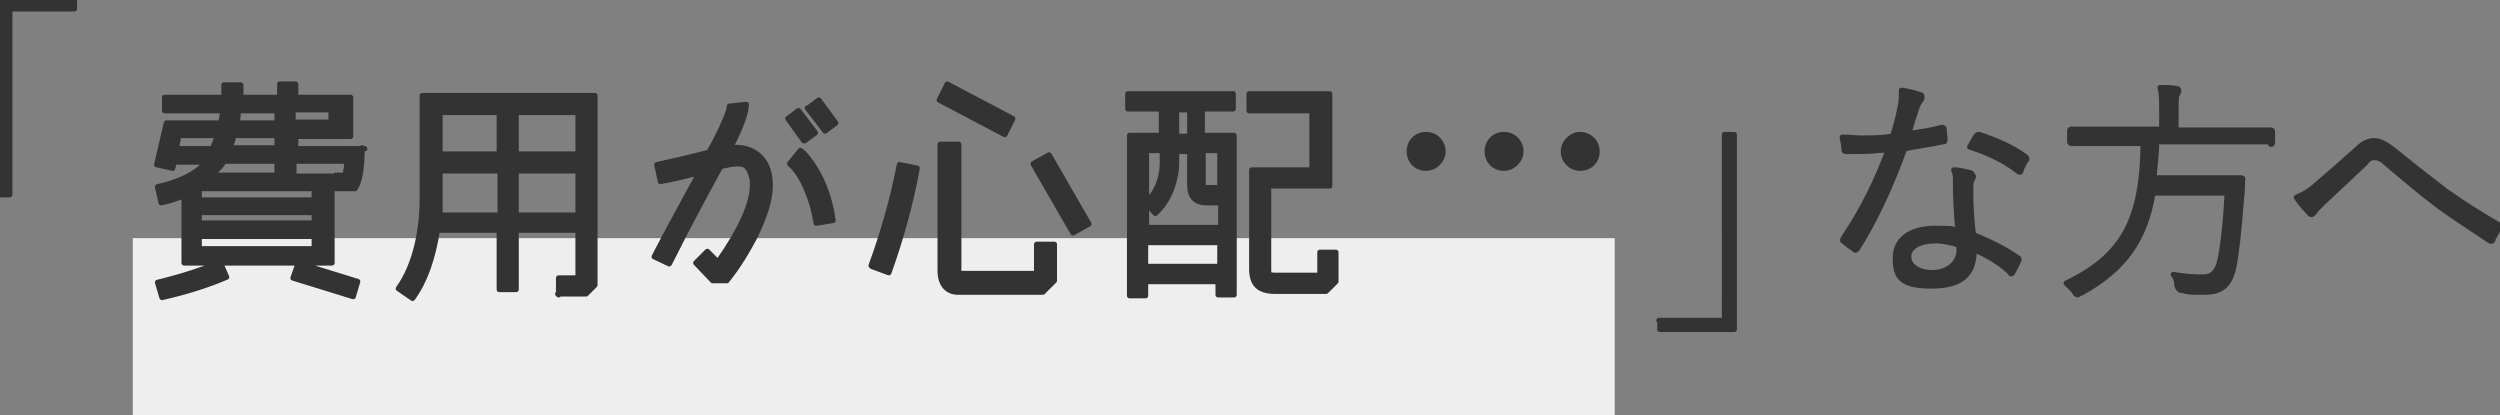
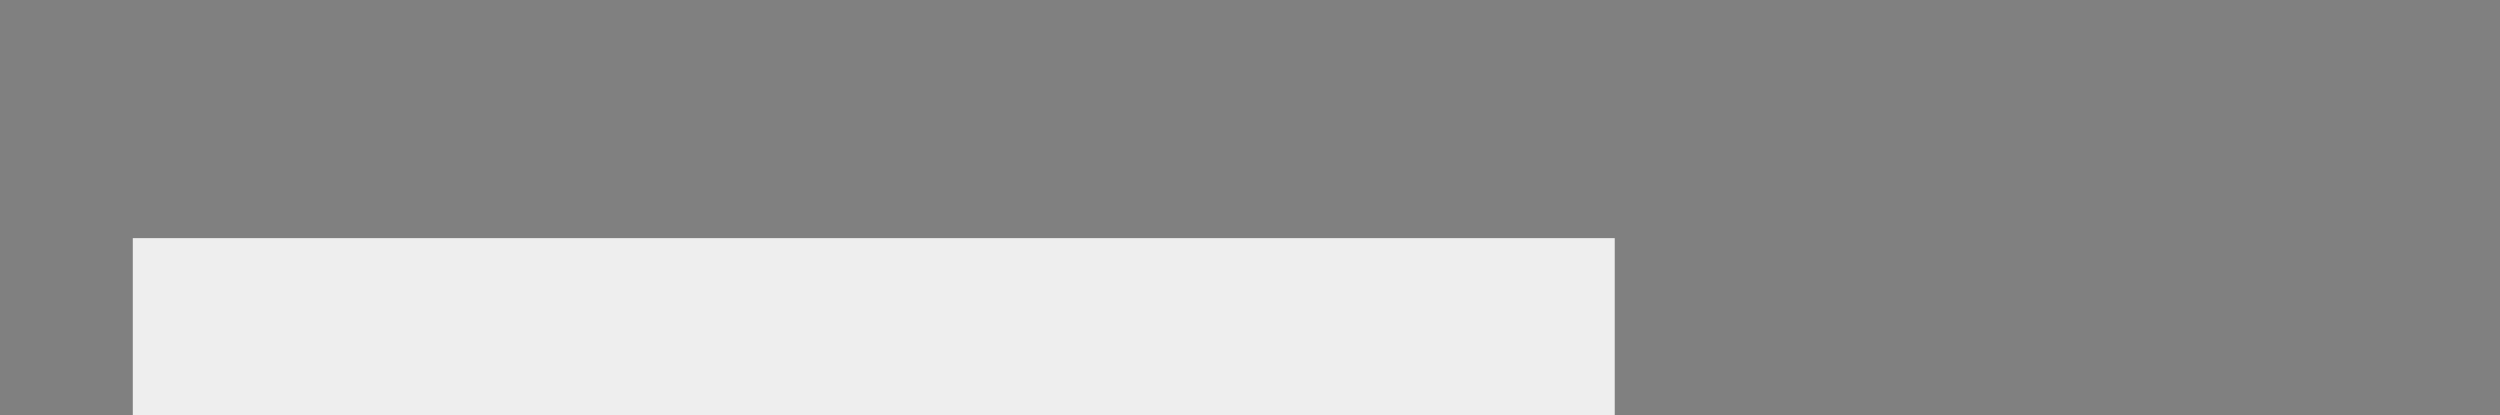
<svg xmlns="http://www.w3.org/2000/svg" id="_レイヤー_2" data-name=" レイヤー 2" version="1.1" viewBox="0 0 282.4 46.9">
  <rect x="0" y="0" width="282.4" height="46.9" fill="#808080" stroke="none" />
  <defs>
    <style>
      .cls-1 {
        fill: #eee;
        stroke-width: 0px;
      }

      .cls-1, .cls-2 {
        fill-rule: evenodd;
      }

      .cls-2 {
        fill: #333;
        stroke: #333;
        stroke-linecap: round;
        stroke-linejoin: round;
        stroke-width: .6px;
      }
    </style>
  </defs>
  <g id="_レイヤー_1-2" data-name=" レイヤー 1-2">
    <path class="cls-1" d="M15,26.9h167.4v20H15v-20Z" />
-     <path class="cls-2" d="M281.6,27.1c-.1.2-.3.2-.5,0-1.5-1-3.8-2.5-5.6-3.8-2-1.5-4-3.2-5.9-4.8-.5-.5-.9-.7-1.4-.7s-.7.2-1.1.7c-1.6,1.5-3.5,3.3-4.8,4.5-.4.4-.7.7-.9,1-.2.3-.4.3-.6,0-.4-.4-1-1.1-1.4-1.7.7-.3,1.3-.6,2-1.2,1.3-1.1,3-2.6,4.8-4.2.8-.8,1.4-1,2-1s1.2.3,2,.9c2.1,1.7,4,3.2,6.1,4.8,2,1.4,3.7,2.5,5.8,3.7.2.1.2.2.2.3-.2.5-.5,1.1-.8,1.5h0ZM256.4,16h-12.8c0,1.5-.2,2.8-.3,4.1h9.8c.2,0,.3,0,.2.3,0,.6,0,1.2-.1,1.9-.3,4-.6,6.5-.9,8-.5,2-1.4,2.7-3.3,2.7s-1.6,0-2.5-.2c-.3,0-.5-.2-.6-.6,0-.5-.2-1-.4-1.2,1.5.3,2.8.3,3.4.3,1,0,1.5-.6,1.8-1.6.4-1.6.7-4.4.9-7.9h-8.4c-.9,5.3-3.2,8.6-8.1,11.3-.2,0-.3.2-.4.2s-.3-.1-.4-.4c-.2-.3-.6-.6-.9-.9,6.4-3.1,8.6-7.1,8.7-15.8h-8.1s-.2,0-.2-.2v-1.2c0-.1,0-.2.2-.2h10.2v-2c0-1.4,0-2.1-.2-2.7.6,0,1.3,0,1.8.1.2,0,.3.1.3.2,0,.2,0,.3-.2.5-.1.3-.1.7-.1,1.9v2.1h10.7c.1,0,.2,0,.2.2v1.2c0,.1,0,.2-.2.2h0v-.3s-.1,0-.1,0ZM228.3,19.3c-.1.2-.2.2-.4,0-1.5-1.2-3.5-2.1-5.4-2.7.3-.5.5-.9.7-1.2.1-.2.2-.2.4-.2,1.8.6,3.7,1.4,5.2,2.5.2.2.2.3,0,.5-.2.3-.4.8-.6,1.1h.1ZM222.9,19.9c0,.1,0,.2-.2.5-.1.3-.1.7-.1,1.2,0,1.6.1,3.2.3,4.9,1.9.8,3.4,1.5,5,2.6.2.1.2.2.1.4-.1.3-.4.8-.6,1.2s-.3.2-.4,0c-1.2-1.1-2.6-1.9-4-2.5,0,2.7-1.3,4.1-4.8,4.1s-4.1-1-4.1-3.2,1.9-3.3,4.5-3.3,1.8.1,2.6.3c-.2-1.6-.3-3.8-.3-5.2s0-1-.2-1.7c.7,0,1.2.2,1.8.3.2,0,.3.2.3.3h0ZM221.3,27.7c-.8-.3-1.8-.5-2.6-.5-2.1,0-3.1.8-3.1,1.8s1,1.8,2.7,1.8,3-1.1,3-2.5,0-.5,0-.6h0ZM215.1,16.9c-1.5,4.2-3.4,8.2-5.3,11.2-.1.2-.3.2-.4,0-.4-.2-.8-.6-1.1-.8-.2-.1-.2-.2,0-.5,2.2-3.3,3.7-6.4,5-9.9-1.1.1-2.2.2-3.3.2h-1.4c-.2,0-.3,0-.3-.3s-.1-.8-.2-1.3c.9,0,1.5.1,2.1.1,1.2,0,2.3,0,3.6-.2.3-1,.6-2,.8-3.1.2-.8.2-1.3.2-2.1.8.1,1.5.3,2.1.5.2,0,.2.2.2.3s0,.2-.2.4c-.1.2-.2.3-.4.8-.3.9-.6,1.9-.9,2.9,1.2-.2,2.3-.3,3.7-.7.2,0,.3,0,.3.2,0,.3.1.8.1,1.1s0,.3-.2.3c-1.4.3-2.9.5-4.4.8h0ZM187.4,36.2h7.4V15.2h1.1v22h-8.4v-1h-.1ZM178.5,19c-1.1,0-1.9-.9-1.9-1.9s.9-1.9,1.9-1.9,1.9.8,1.9,1.9-.8,1.9-1.9,1.9ZM169.9,19c-1.1,0-1.9-.8-1.9-1.9s.8-1.9,1.9-1.9,1.9.9,1.9,1.9-.9,1.9-1.9,1.9ZM161.1,19c-1.1,0-1.9-.8-1.9-1.9s.8-1.9,1.9-1.9,1.9.9,1.9,1.9-.9,1.9-1.9,1.9ZM144,32.9c-1.8,0-2.6-.8-2.6-2.5v-11.2h6.8v-6.7h-7.1v-1.9h9.1v10.4h-6.9v9.4c0,.6,0,.7.8.7h5v-2.6h1.8v3.3l-1.1,1.1s-5.8,0-5.8,0ZM137.8,31.8h-8.4v1.6h-1.8V15.3h3.6v-3h-3.8v-1.7h11.9v1.7h-3.5v3h3.6v18h-1.8v-1.5h.2ZM131.3,17h-1.8v5.8c1-.9,1.8-2.4,1.8-4.5v-1.3ZM134.4,12.4h-1.5v3h1.5v-3ZM137.8,17h-1.9v3.8c0,.3.1.4.4.4h1.5v-4.2ZM137.8,22.9h-1.5c-1.3,0-1.9-.7-1.9-2v-3.8h-1.5v1.3c0,2-.9,4.4-2.4,5.7l-1-1.1v2.7h8.4v-2.8h-.1ZM137.8,27.4h-8.4v2.7h8.4v-2.7ZM116.7,18.5l1.8-1,4.5,7.8-1.8,1-4.5-7.8ZM106.1,11.3l.9-1.8,7.4,3.9-.9,1.8-7.4-3.9h0ZM98.4,30c1.3-3.5,2.5-7.7,3.2-11.4l2,.4c-.7,3.9-1.8,7.9-3.2,11.8l-1.9-.7h0ZM91.3,12.2l1.2-.9,1.9,2.6-1.2.9-2-2.6h0ZM90.8,15.9l-1.8-2.5,1.2-.9,1.9,2.5-1.2.9h0ZM81.9,31.7h-1.4l-1.9-2,1.3-1.3,1.2,1.2c2.6-3.7,3.9-6.6,3.9-8.7s0-.5,0-.6c-.2-.8-.4-1.3-.8-1.6-.3-.2-.6-.2-1-.2s-.9.1-1.8.3c-1.3,2.4-3.3,6-5.8,11l-1.7-.8c.5-1,2.2-4.2,5.1-9.5-1.9.5-3.3.8-4.4,1l-.4-1.9c1.3-.3,3.3-.7,5.9-1.4,1.6-2.9,2.3-4.7,2.3-5.2l1.9-.2c0,.8-.5,2.4-1.8,4.9,1-.1,1.9,0,2.7.5,1.2.7,1.8,2,1.8,3.7s-.6,3.5-1.7,5.8c-.9,1.7-1.9,3.4-3.2,5h-.2ZM63.1,33.3v-1.9h2.2v-5.4h-7v6.7h-1.9v-6.7h-7c-.5,3.2-1.4,5.8-2.8,7.7l-1.6-1.1c2-2.8,2.7-6.8,2.7-10.1v-11.7h19.5v21.4l-1,1h-3.2.1ZM56.4,12.7h-6.7v4.7h6.7v-4.7ZM56.4,19.3h-6.7v5h6.8v-5h0ZM65.3,12.7h-7v4.7h7v-4.7ZM65.3,19.3h-7v5h7v-5ZM40.9,16.7c0,2.4-.3,3.9-.8,4.6h-2.2v-1.5h1.1c0-.3.2-.9.2-1.6h-6v1.7h4.3v9.8h-3.9l6.8,2.1-.5,1.7-6.8-2.1.6-1.7h-8.8l.7,1.6c-2.1.9-4.6,1.7-7.3,2.3l-.5-1.7c2.9-.7,5.2-1.5,7-2.2h-4v-7.6c-.8.3-1.6.6-2.6.8l-.4-1.8c2.3-.5,4.3-1.4,5.5-2.8h-3.6l-.2.7-1.8-.4,1.1-4.7h6.2c0-.4.1-.9.2-1.4h-6.6v-1.5h6.7v-1.4h1.9v1.4h4.4v-1.5h1.8v1.5h6.2v4.4h-6.2v1.4h7.8-.3,0ZM22.5,28.1h13v-1.4h-13v1.4ZM22.5,25.2h13v-1.2h-13v1.2ZM20.2,15.3l-.3,1.5h4.1c.2-.5.4-1,.6-1.5,0,0-4.4,0-4.4,0ZM31.3,12.5h-4.4c0,.4,0,.9-.2,1.4h4.6v-1.4ZM31.3,15.3h-4.9c-.1.6-.3,1-.4,1.4h5.3v-1.4h0ZM31.3,18.2h-6c-.3.6-.9,1.1-1.4,1.6h7.4v-1.6ZM37.4,13.8v-1.4h-4.3v1.4h4.3ZM22.5,21.3v1.3h13v-1.3h-13ZM1.1,22H0V0h8.4v1H1.1v21ZM91.3,17.9c1.4,1.8,2.4,4.1,2.8,7l-1.9.3c-.2-1.2-.5-2.4-1-3.6-.6-1.5-1.3-2.5-2-3.1l1.2-1.5c.3.2.6.5.9.9ZM108.3,30.9h8.8v-3.3h2v4.1l-1.3,1.3h-9.6c-1.3,0-2-1-2-2.4v-14.3h2.1v14.6h0Z" />
  </g>
</svg>